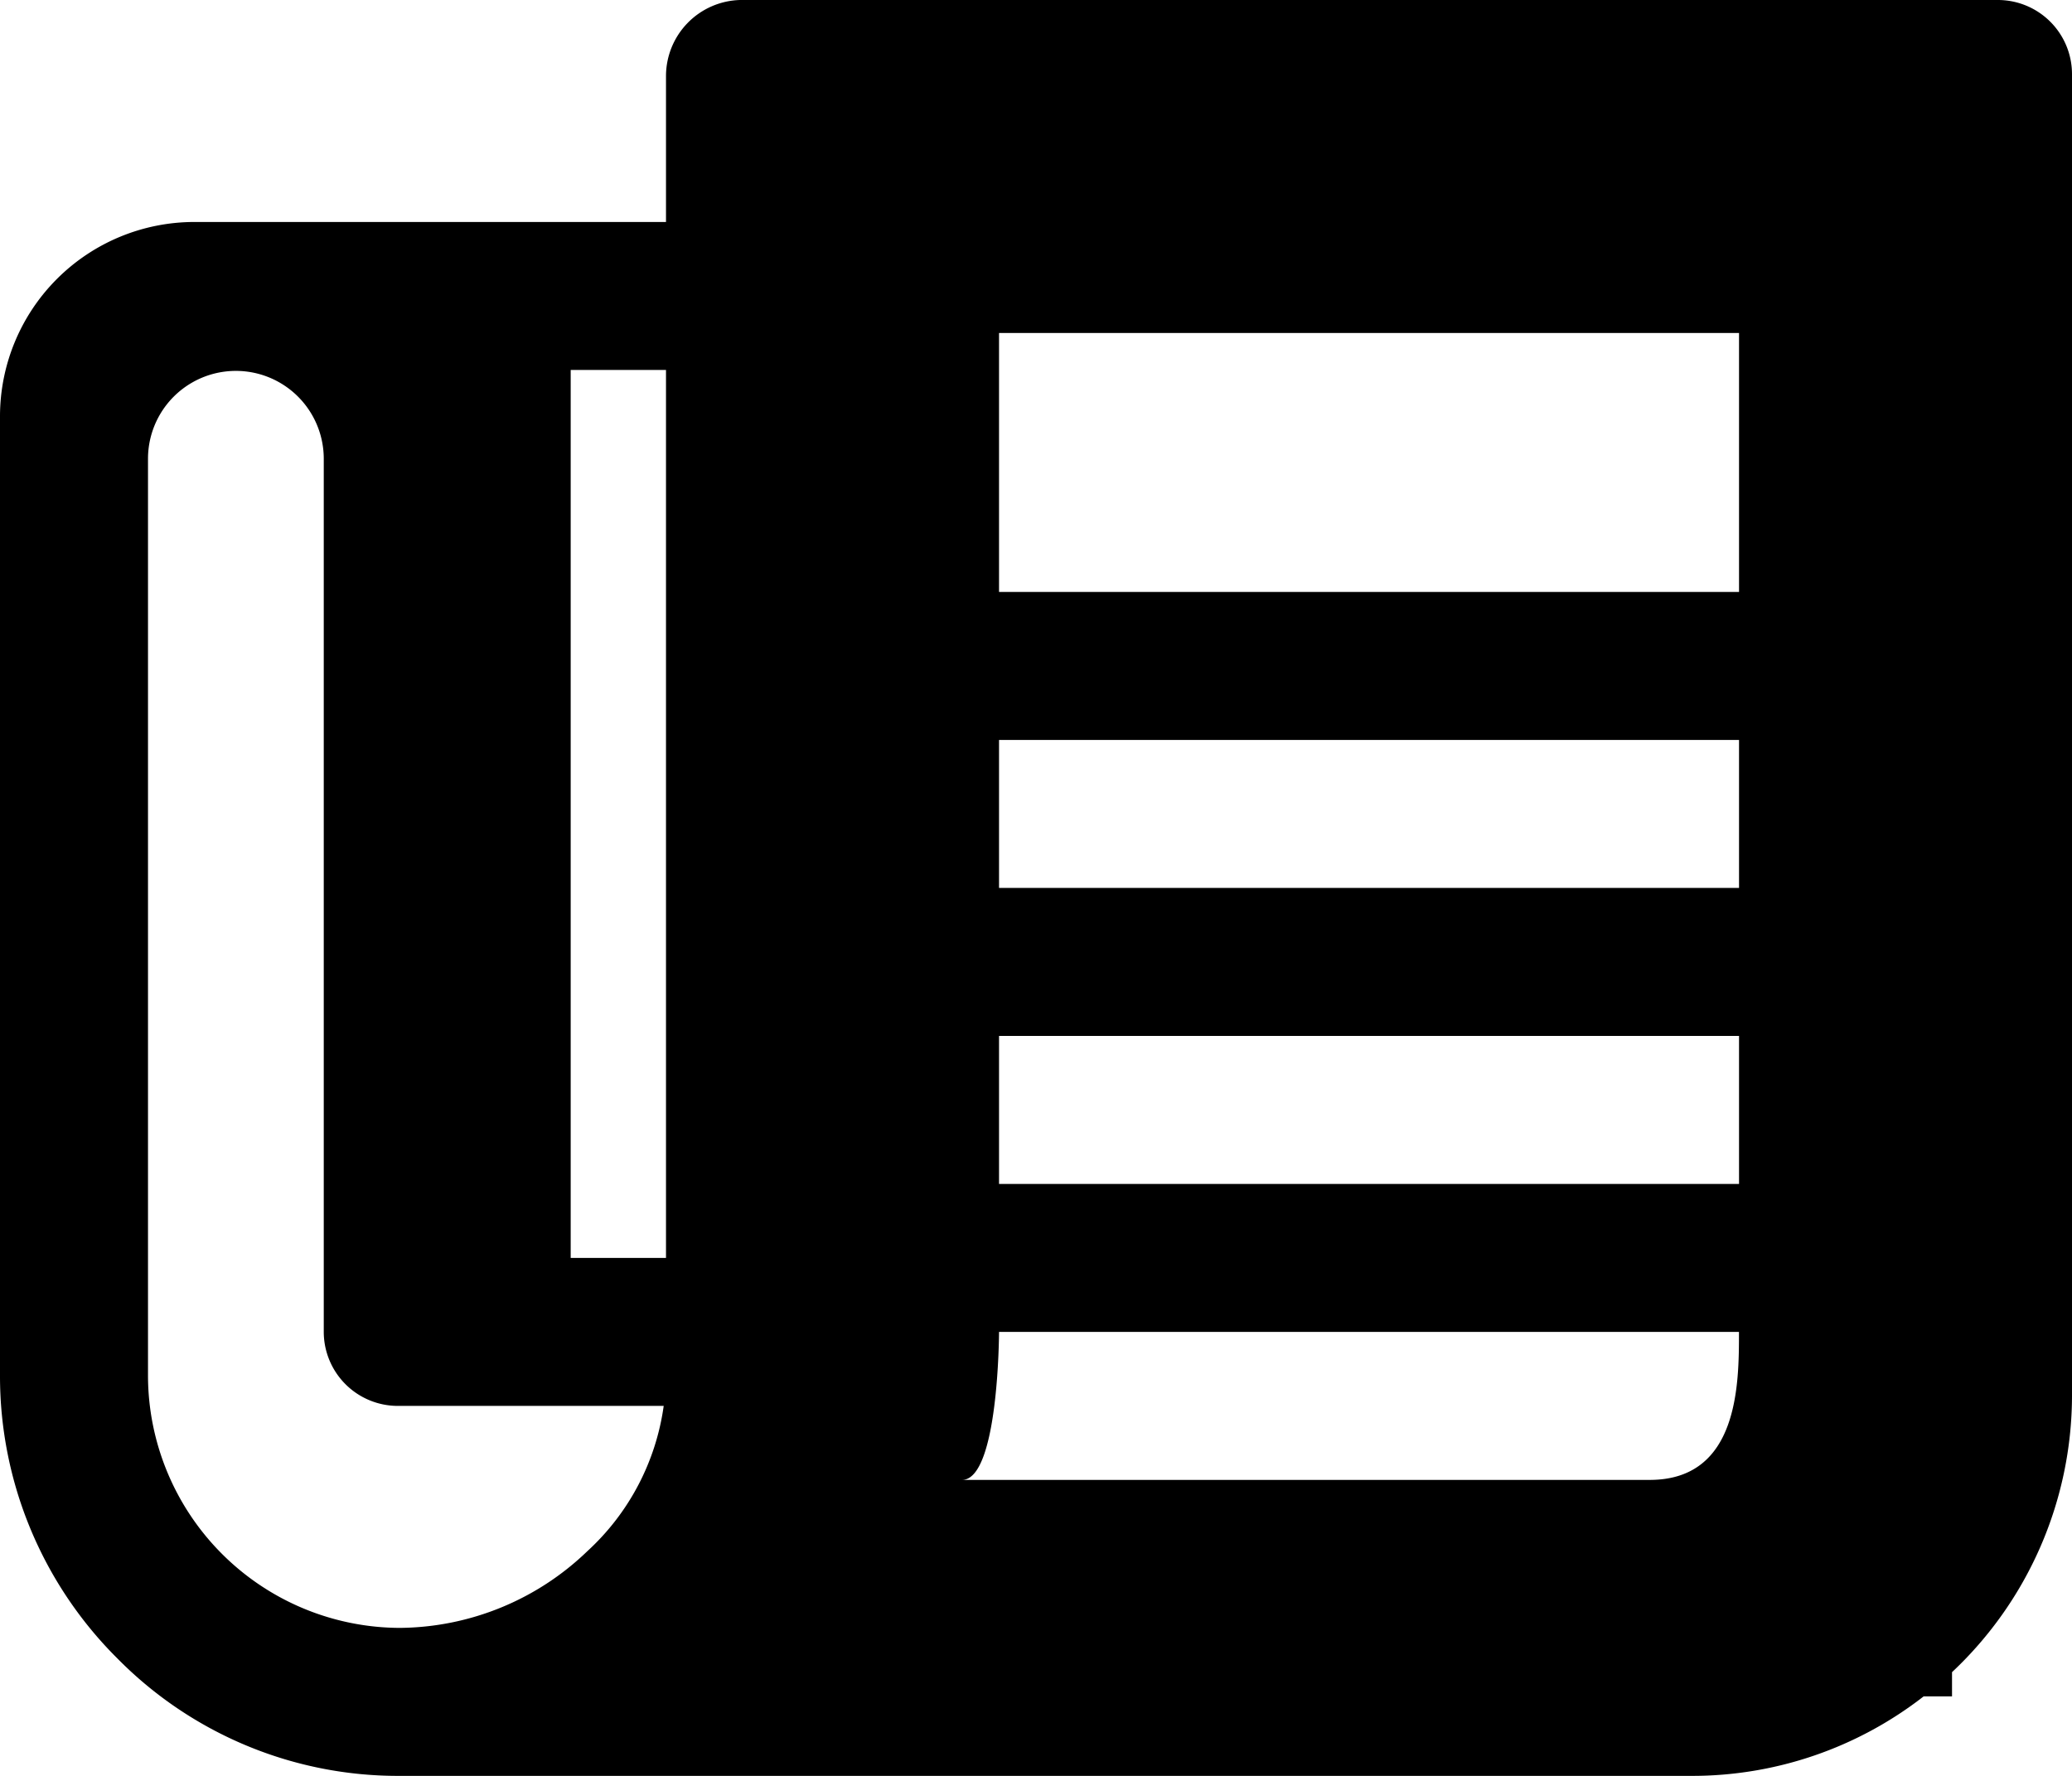
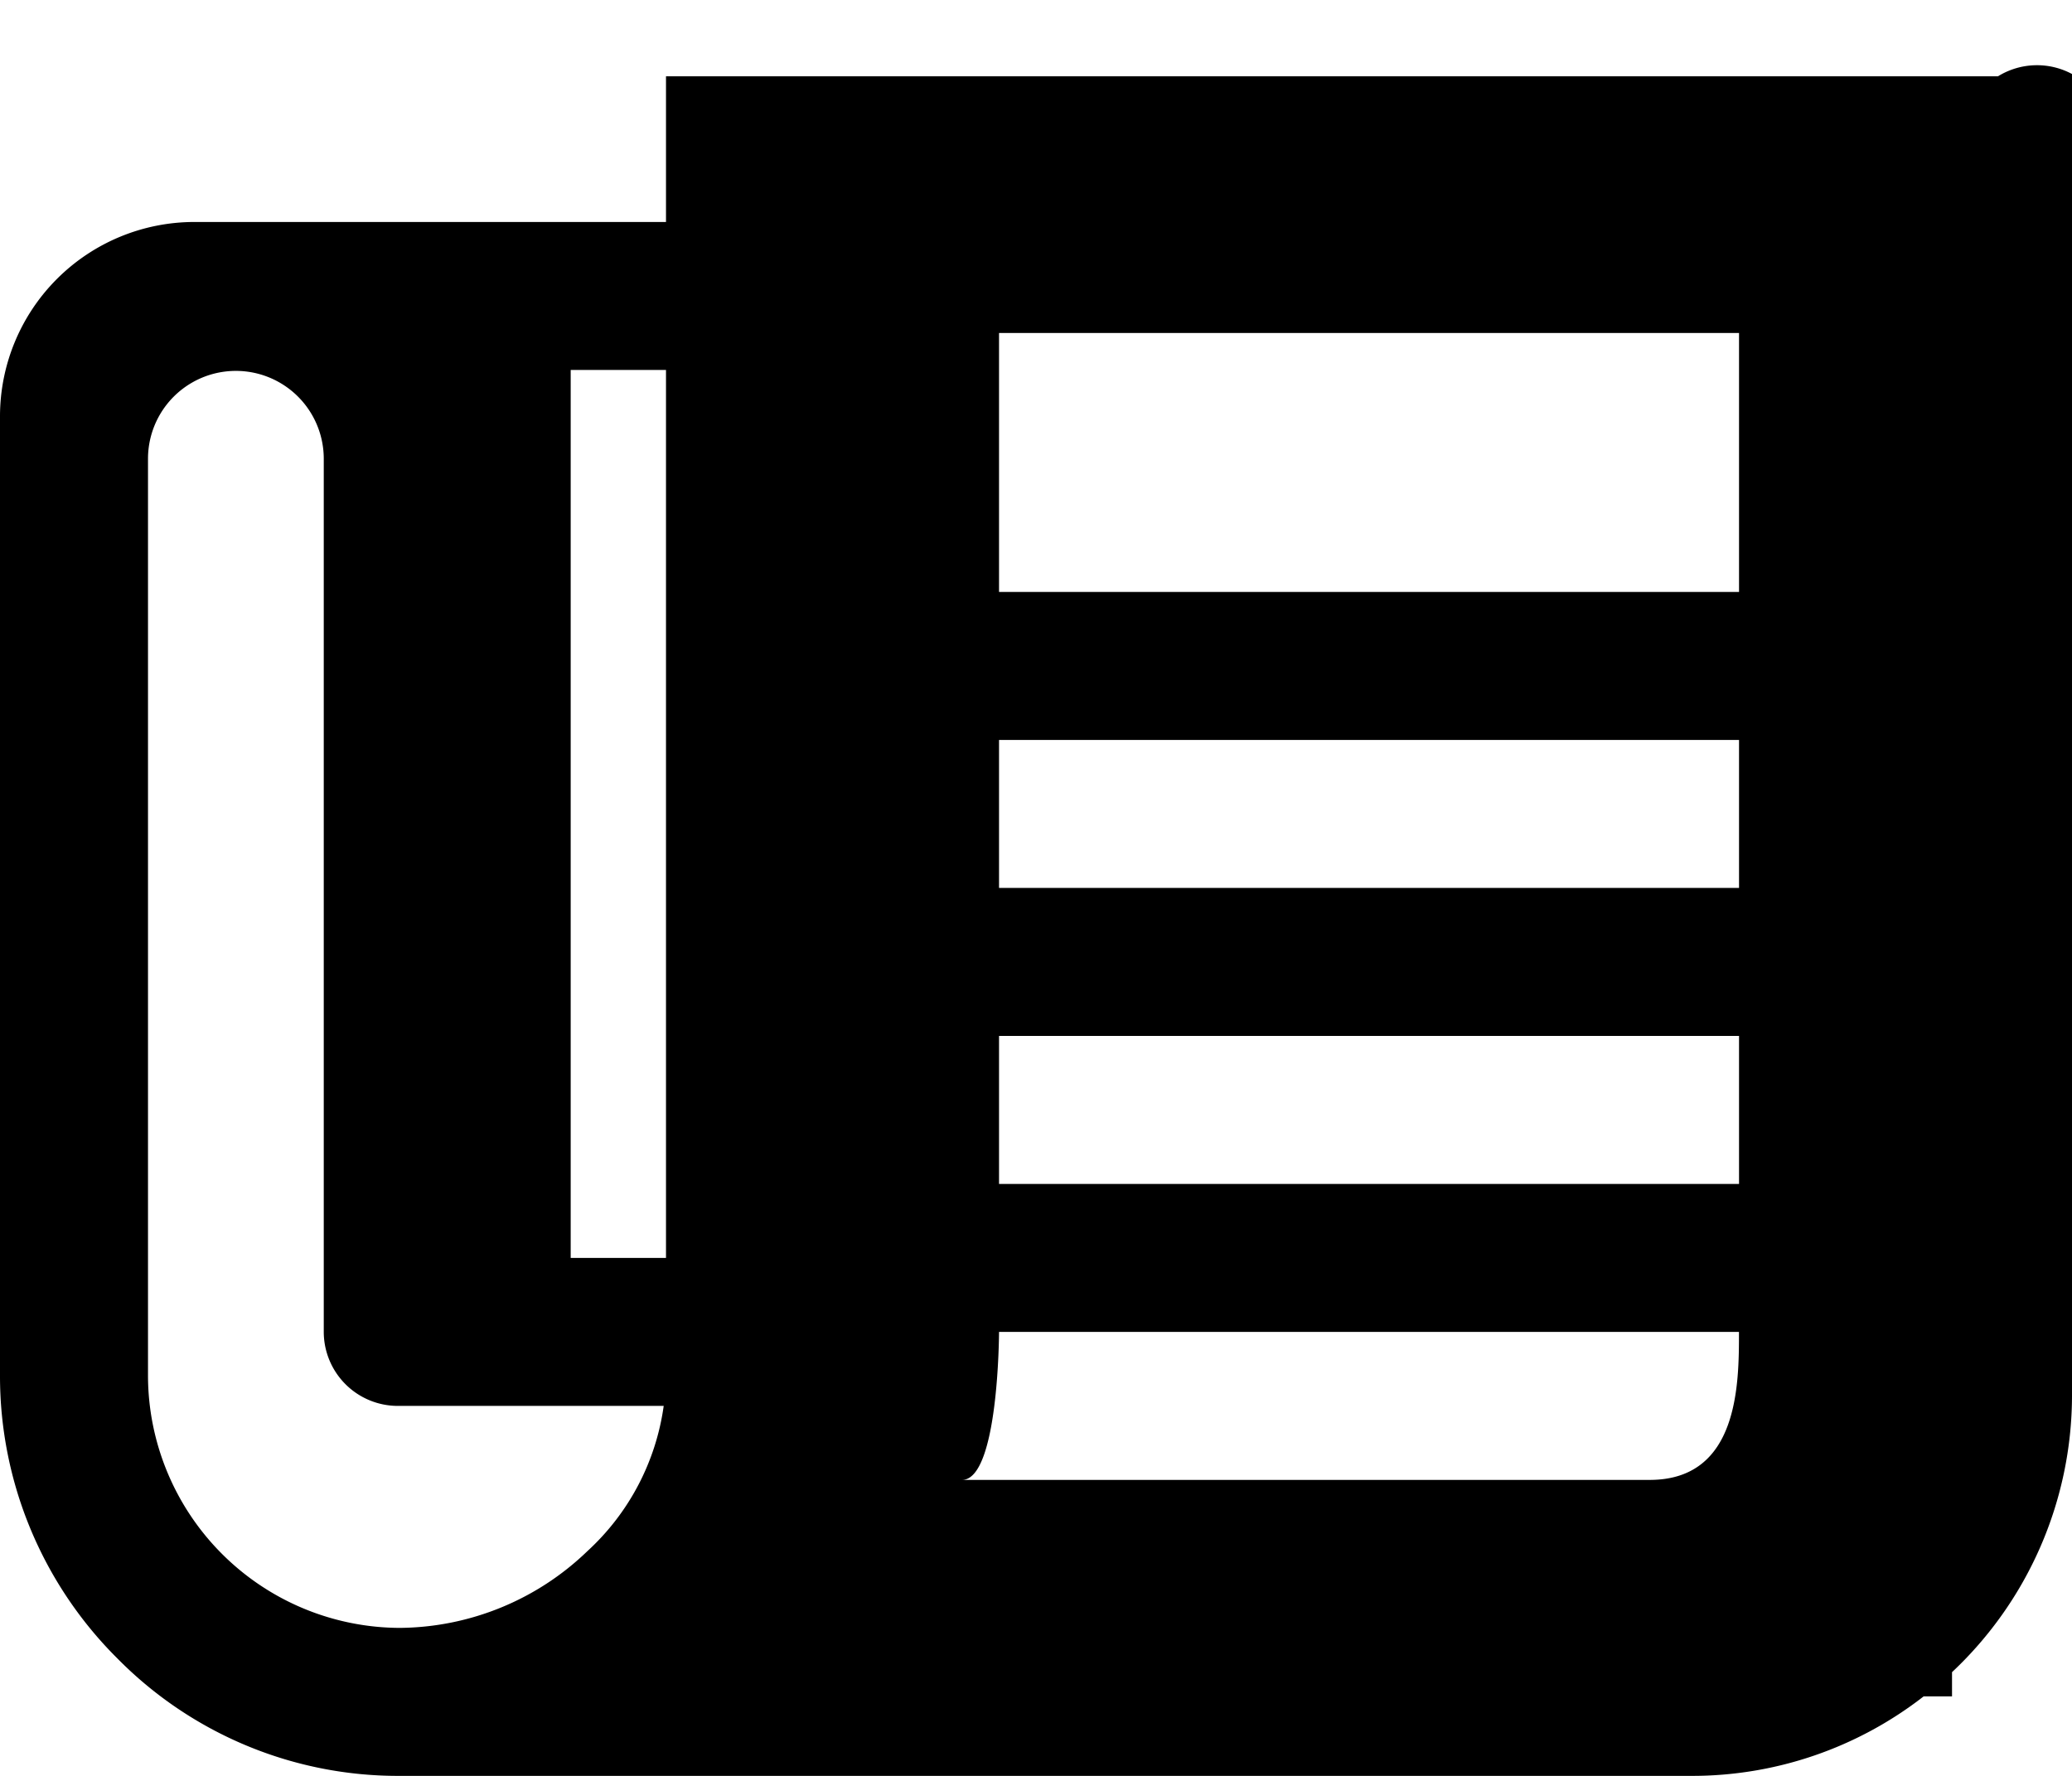
<svg xmlns="http://www.w3.org/2000/svg" width="31.5" height="27" viewBox="0 0 31.5 27">
-   <path id="Union_40" data-name="Union 40" d="M6.047,27a5.99,5.99,0,0,1-4.263-1.786A6.053,6.053,0,0,1,0,20.918V6.328A2.956,2.956,0,0,1,2.953,3.375h7.172V1.16A1.158,1.158,0,0,1,11.25,0H30.375A1.127,1.127,0,0,1,31.5,1.125v20.11a5.777,5.777,0,0,1-1.824,4.188v.368h-.431A5.731,5.731,0,0,1,25.713,27ZM2.25,6.975V20.918A3.841,3.841,0,0,0,6.082,24.75,4.153,4.153,0,0,0,8.93,23.583a3.68,3.68,0,0,0,1.16-2.208H6.047A1.127,1.127,0,0,1,4.922,20.25V6.975a1.336,1.336,0,1,0-2.672,0ZM14.625,22.5H25.08c1.357,0,1.357-1.463,1.357-2.25H15.188C15.188,20.273,15.181,22.5,14.625,22.5Zm-4.5-3.375V5.625H8.676v13.5ZM15.188,18h11.25V15.75H15.188Zm0-4.5h11.25V11.25H15.188Zm0-4.5h11.25V5.063H15.188Z" />
+   <path id="Union_40" data-name="Union 40" d="M6.047,27a5.99,5.99,0,0,1-4.263-1.786A6.053,6.053,0,0,1,0,20.918V6.328A2.956,2.956,0,0,1,2.953,3.375h7.172V1.16H30.375A1.127,1.127,0,0,1,31.5,1.125v20.11a5.777,5.777,0,0,1-1.824,4.188v.368h-.431A5.731,5.731,0,0,1,25.713,27ZM2.25,6.975V20.918A3.841,3.841,0,0,0,6.082,24.75,4.153,4.153,0,0,0,8.93,23.583a3.68,3.68,0,0,0,1.16-2.208H6.047A1.127,1.127,0,0,1,4.922,20.25V6.975a1.336,1.336,0,1,0-2.672,0ZM14.625,22.5H25.08c1.357,0,1.357-1.463,1.357-2.25H15.188C15.188,20.273,15.181,22.5,14.625,22.5Zm-4.5-3.375V5.625H8.676v13.5ZM15.188,18h11.25V15.75H15.188Zm0-4.5h11.25V11.25H15.188Zm0-4.5h11.25V5.063H15.188Z" />
</svg>